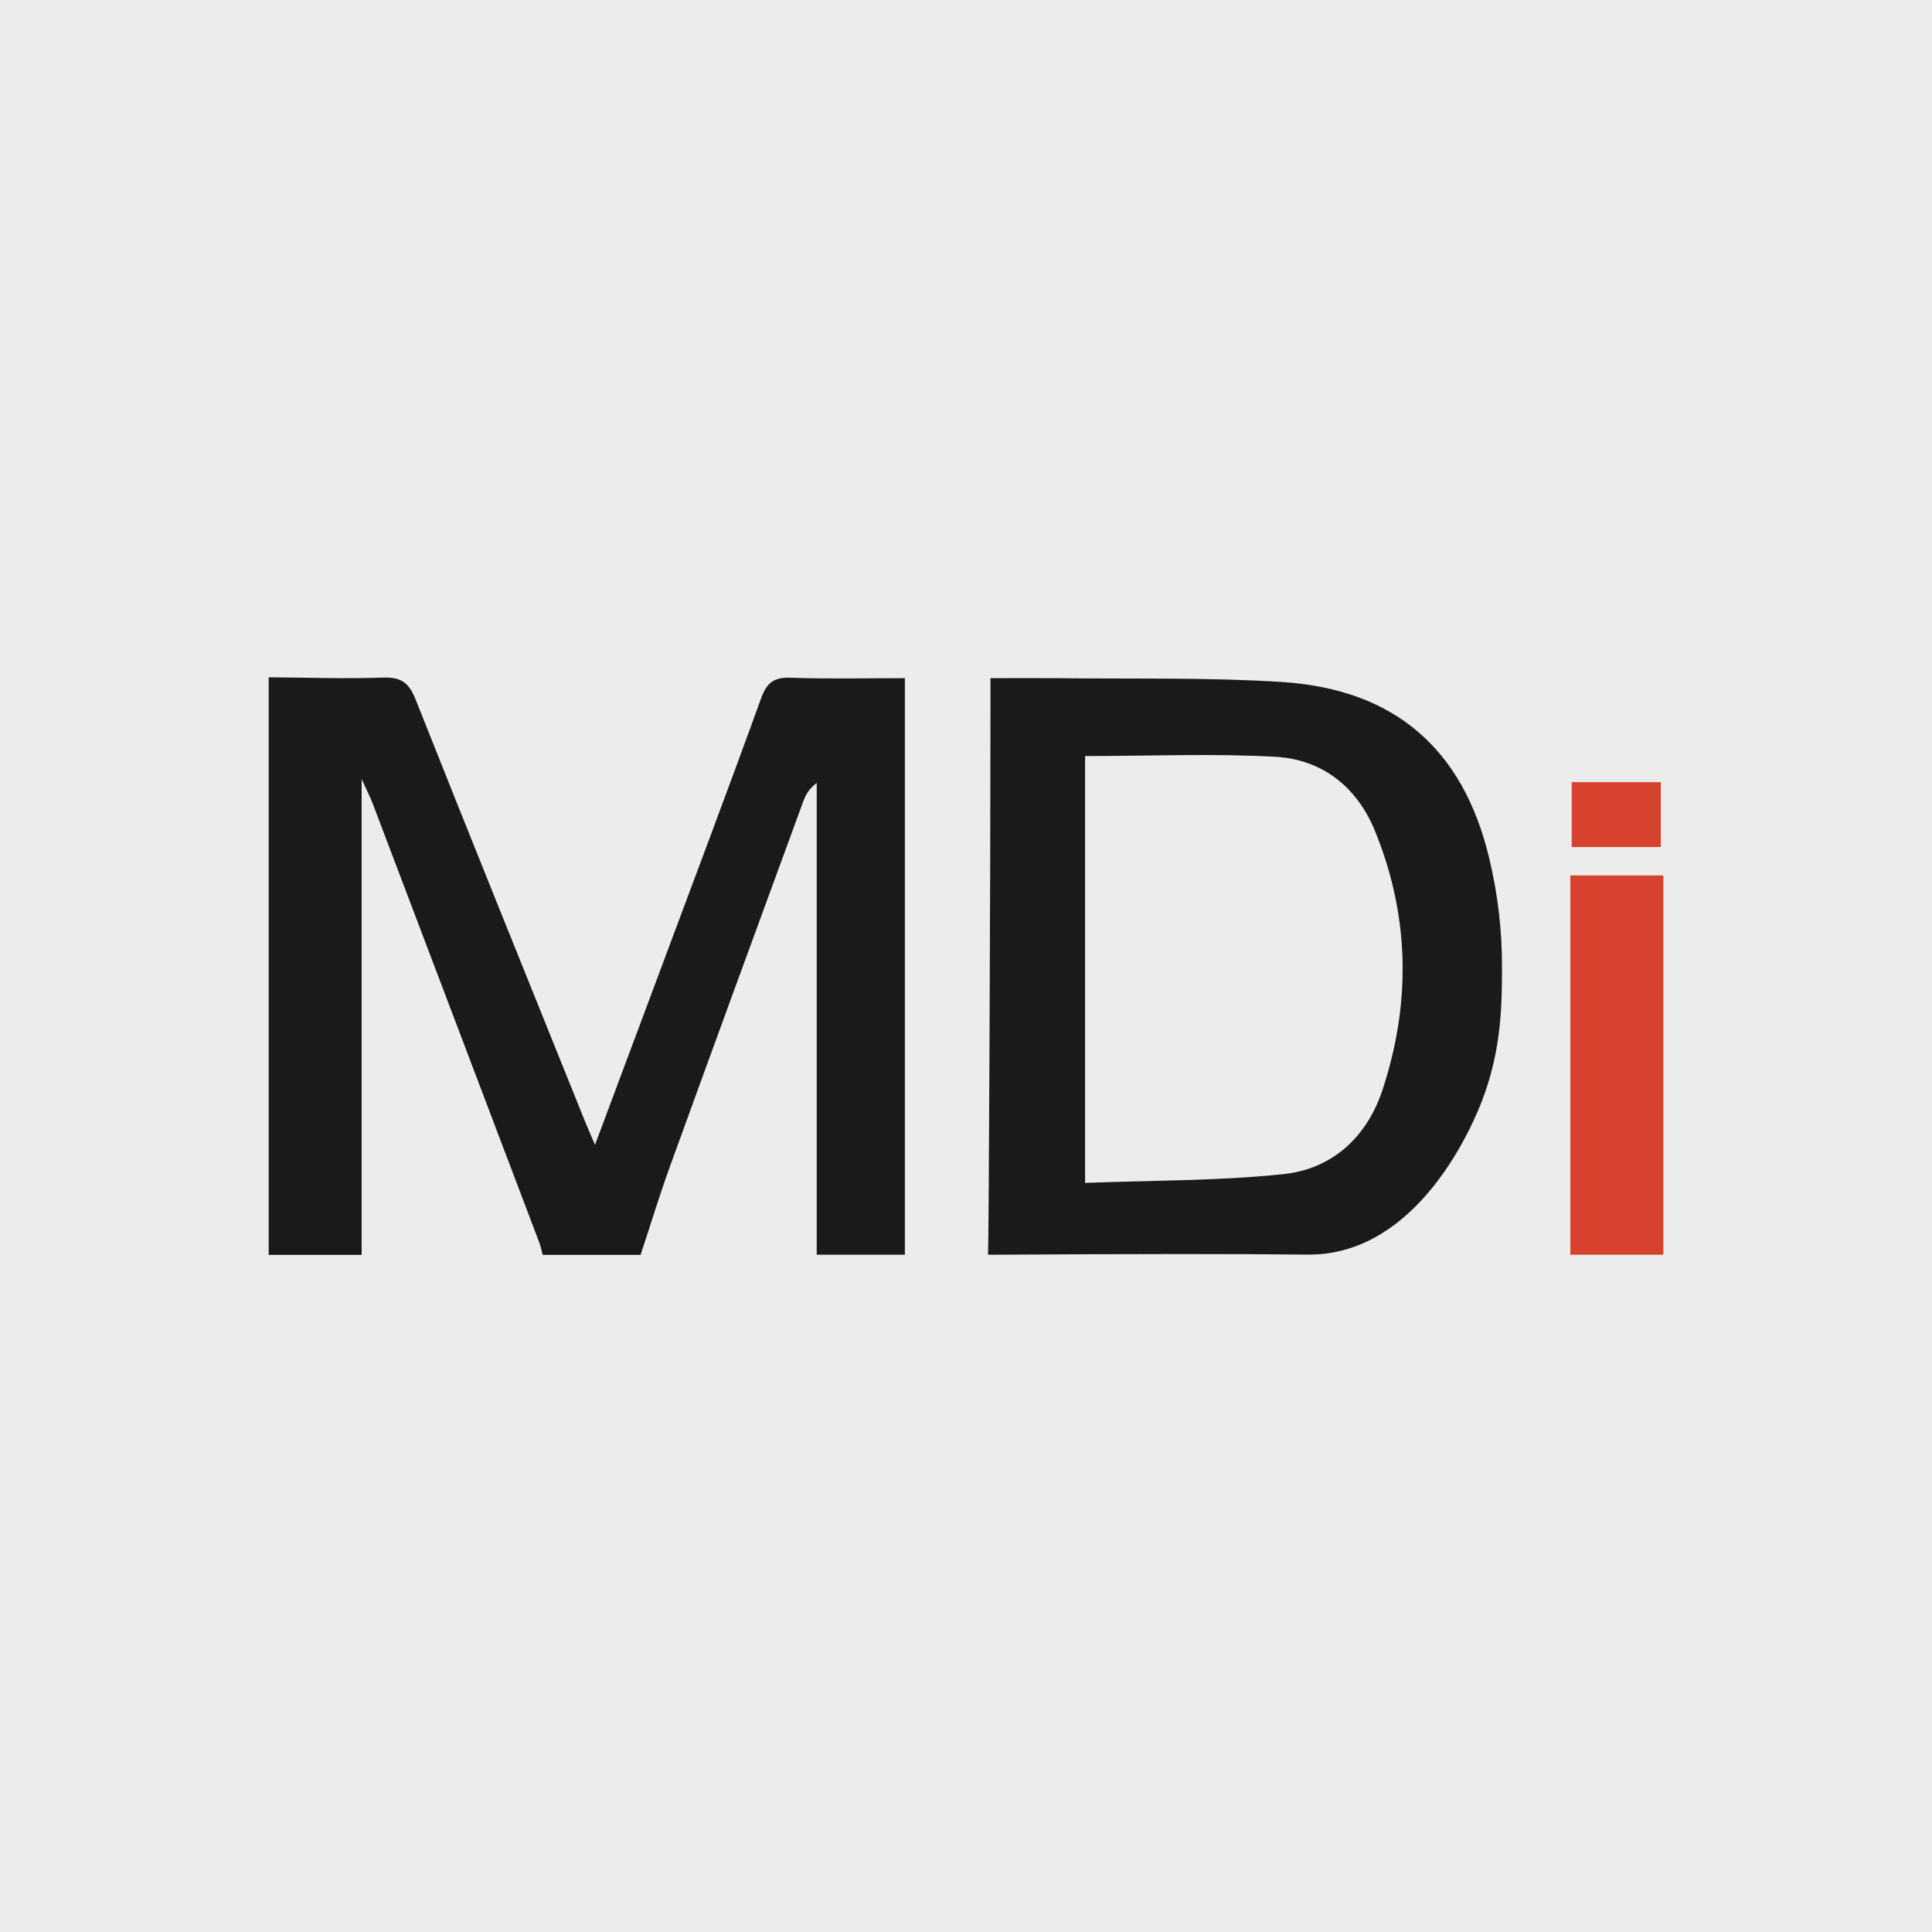
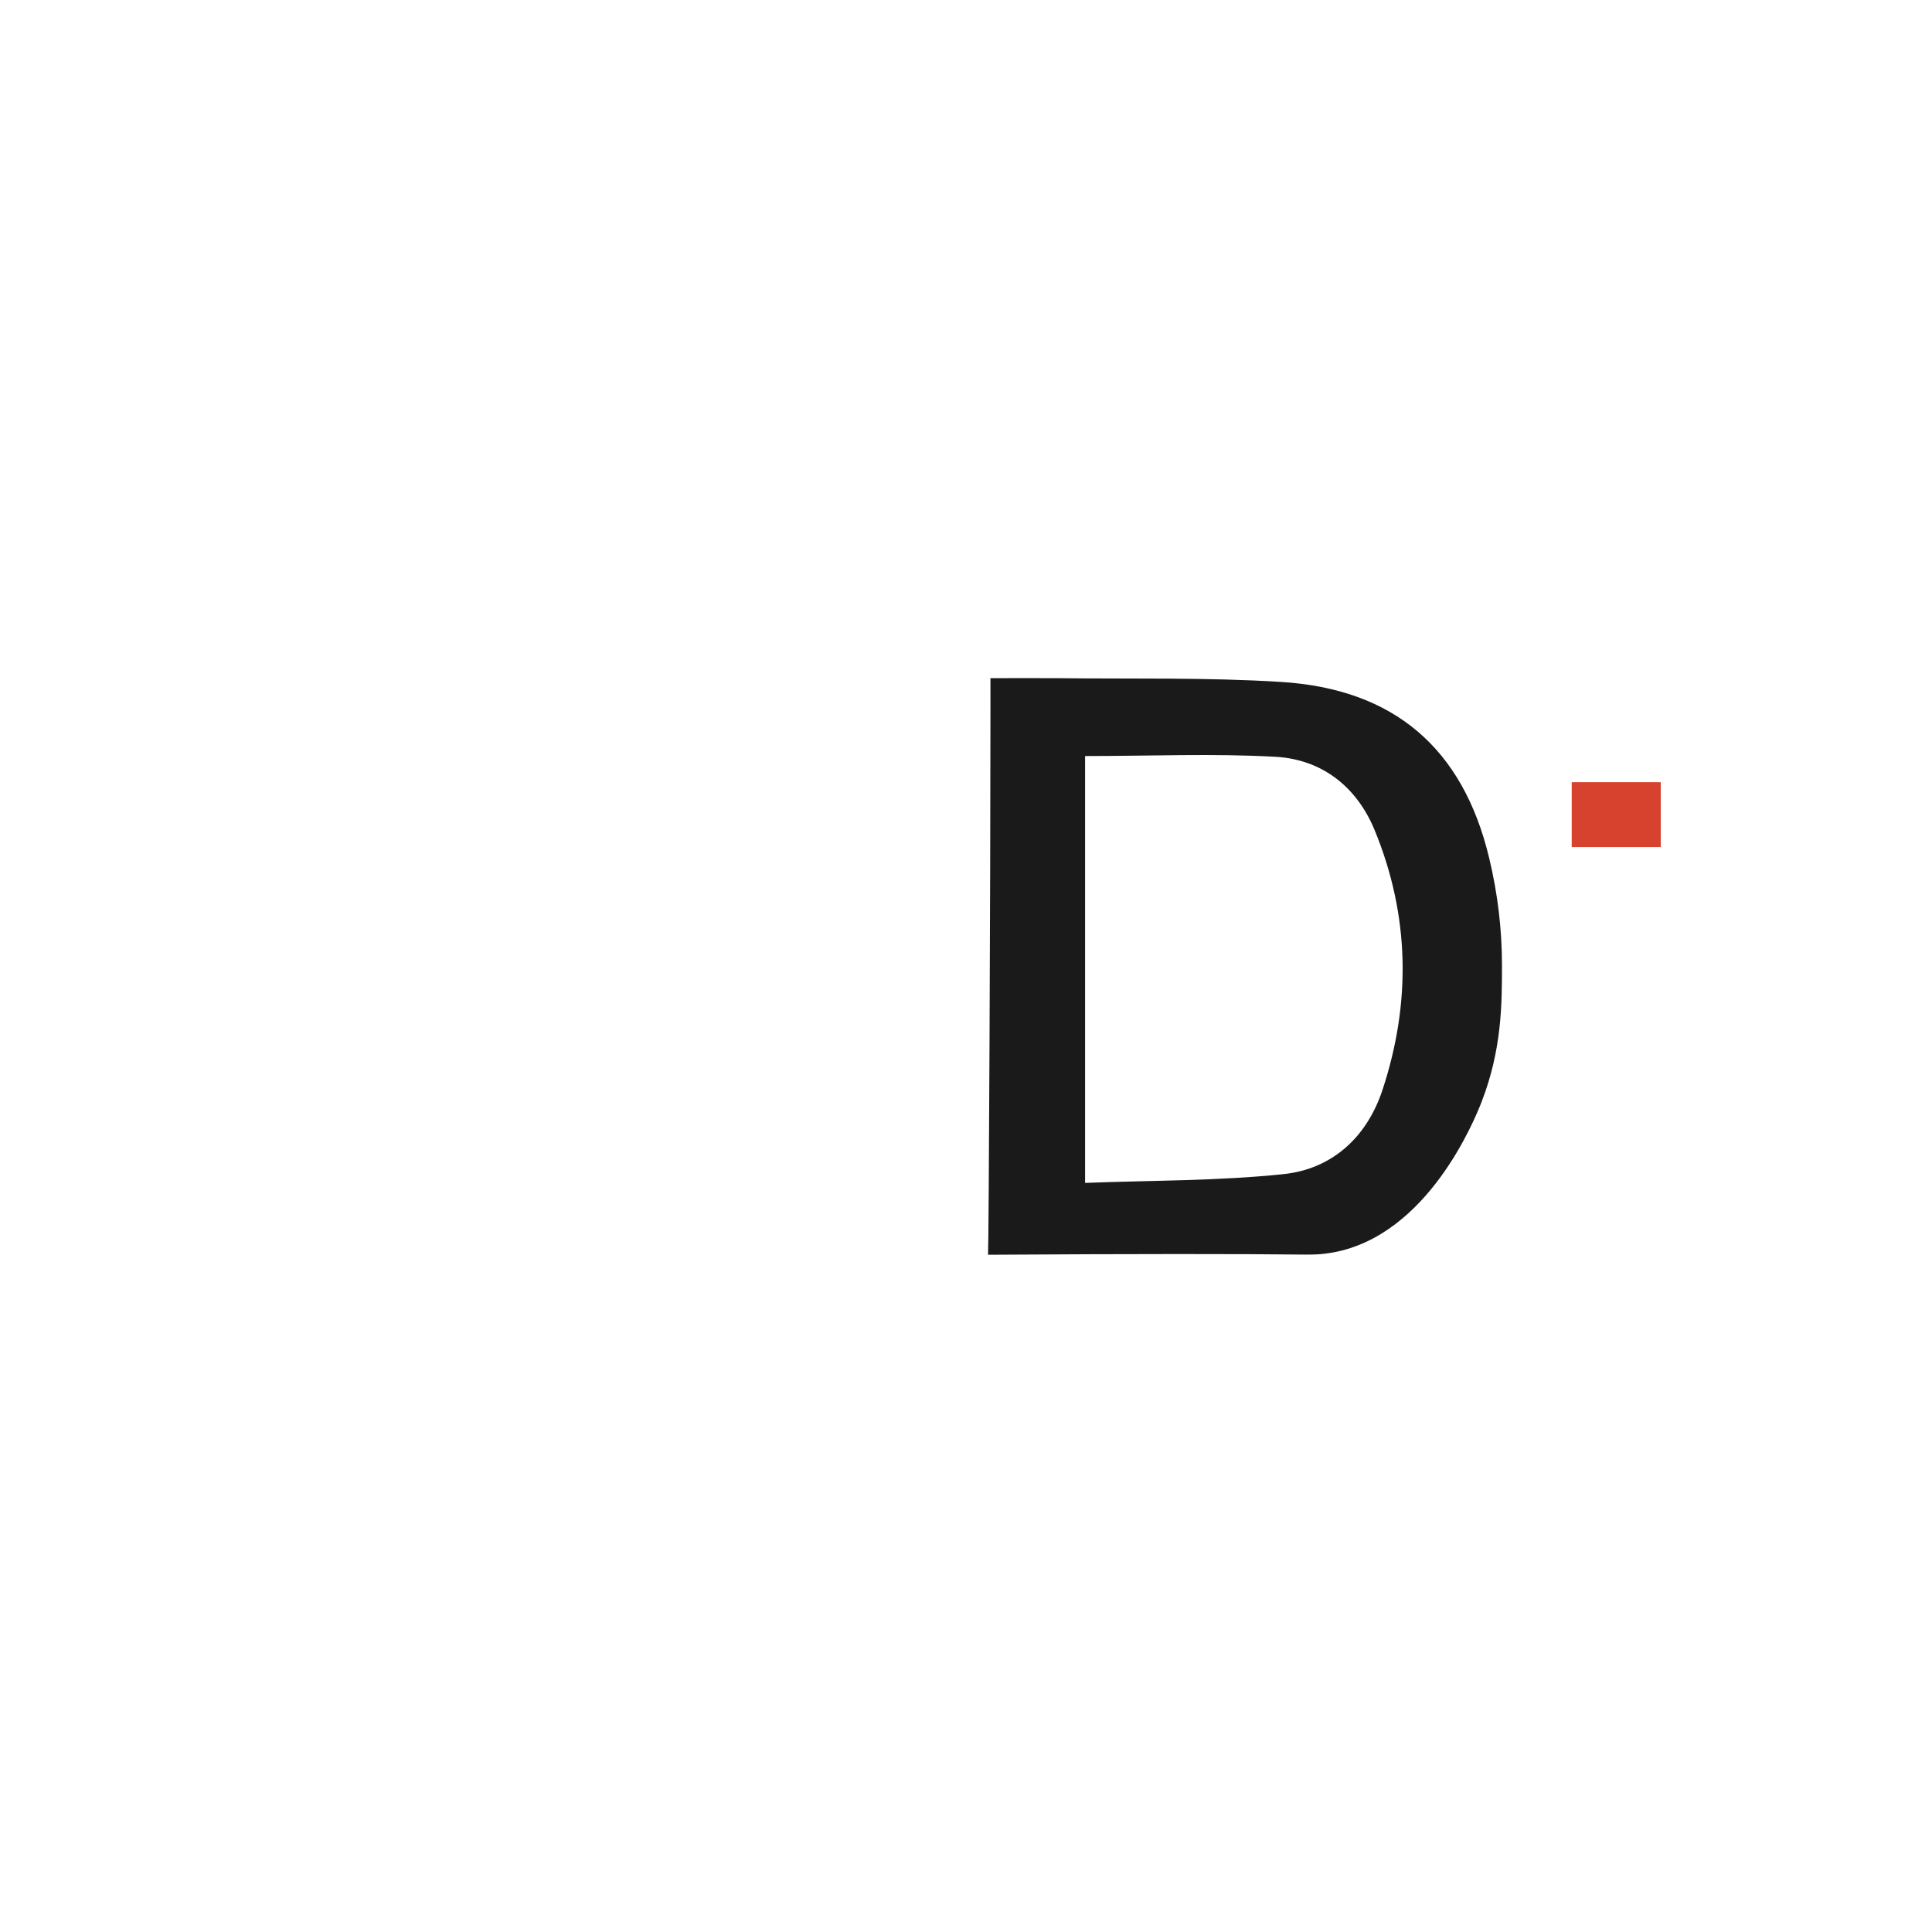
<svg xmlns="http://www.w3.org/2000/svg" xmlns:ns1="http://www.inkscape.org/namespaces/inkscape" xmlns:ns2="http://sodipodi.sourceforge.net/DTD/sodipodi-0.dtd" version="1.1" id="Livello_1" ns1:version="0.92.3 (2405546, 2018-03-11)" ns2:docname="plus_irraggiamento_e_convezione.svg" x="0px" y="0px" viewBox="0 0 1280 1280" style="enable-background:new 0 0 1280 1280;" xml:space="preserve">
  <style type="text/css">
	.st0{fill:#ECECEC;}
	.st1{fill:#1A1A1A;}
	.st2{fill:#D6422D;}
</style>
-   <rect class="st0" width="1280" height="1280" />
  <g>
-     <path class="st1" d="M178,448.7c25.4,0.2,50.8,1.1,76.1,0.2c11.8-0.4,17,3.8,21.2,14.4c37,93.2,74.6,186.1,112.1,279.2   c1.8,4.5,3.8,8.9,6.8,16c15-40.1,29.1-77.8,43.2-115.6c22.4-60.1,45.1-120.1,66.9-180.4c3.8-10.5,8.8-13.9,19.7-13.5   c24.7,0.9,49.4,0.3,75.5,0.3c0,128.5,0,255.2,0,382c-19.5,0-38.9,0-58.4,0c0-104.2,0-208.4,0-312.6c-5.1,3.8-7.3,7.9-8.9,12.2   c-29.6,80.8-59.3,161.7-88.6,242.6c-6.9,19.1-12.8,38.6-19.2,57.9c-21.6,0-43.2,0-64.8,0c-0.9-3.1-1.5-6.2-2.7-9.2   c-36.6-96.6-73.3-193.3-110-289.9c-1.6-4.1-3.6-8.1-7.3-16.2c0,108.3,0,211.8,0,315.3c-20.5,0-40.9,0-61.6,0   C178,703.7,178,576.2,178,448.7z" />
    <path class="st1" d="M654.6,831.3c0.5-6.4,1.6-247.2,1.6-361.2c0-6.3,0-12.7,0-20.8c15.8,0,29.7-0.1,43.6,0   c49.7,0.6,99.5-0.6,149,2.5c74.9,4.7,120.4,44,137.8,116.6c5.7,23.7,8.5,47.5,8.5,71.2c0,25.7-0.1,55.8-13.5,90.4   c-4.4,11.3-35.4,88.4-98.5,99.8c-8.2,1.5-14.4,1.4-17.8,1.4C820.2,830.7,751.6,830.7,654.6,831.3z M718.9,500.9   c0,93.4,0,186.4,0,282.8c44.6-1.7,88.3-1.3,131.4-5.8c32.4-3.4,55.3-24.6,65.6-55.7c19.1-57.8,18.1-115.7-5.2-172.3   c-11.9-28.7-34.8-46.7-65.5-48.5C803.9,499.1,762.3,500.9,718.9,500.9z" />
-     <path class="st2" d="M1040.4,831.3c0-83.5,0-167,0-251.3c21,0,40.1,0,61.6,0c0,84.3,0,167.8,0,251.3   C1081.4,831.3,1060.9,831.3,1040.4,831.3z" />
    <path class="st2" d="M1041.3,518.2c20.6,0,39.3,0,59,0c0,14.4,0,28.1,0,43c-19.6,0-38.7,0-59,0   C1041.3,546.8,1041.3,533.2,1041.3,518.2z" />
  </g>
</svg>